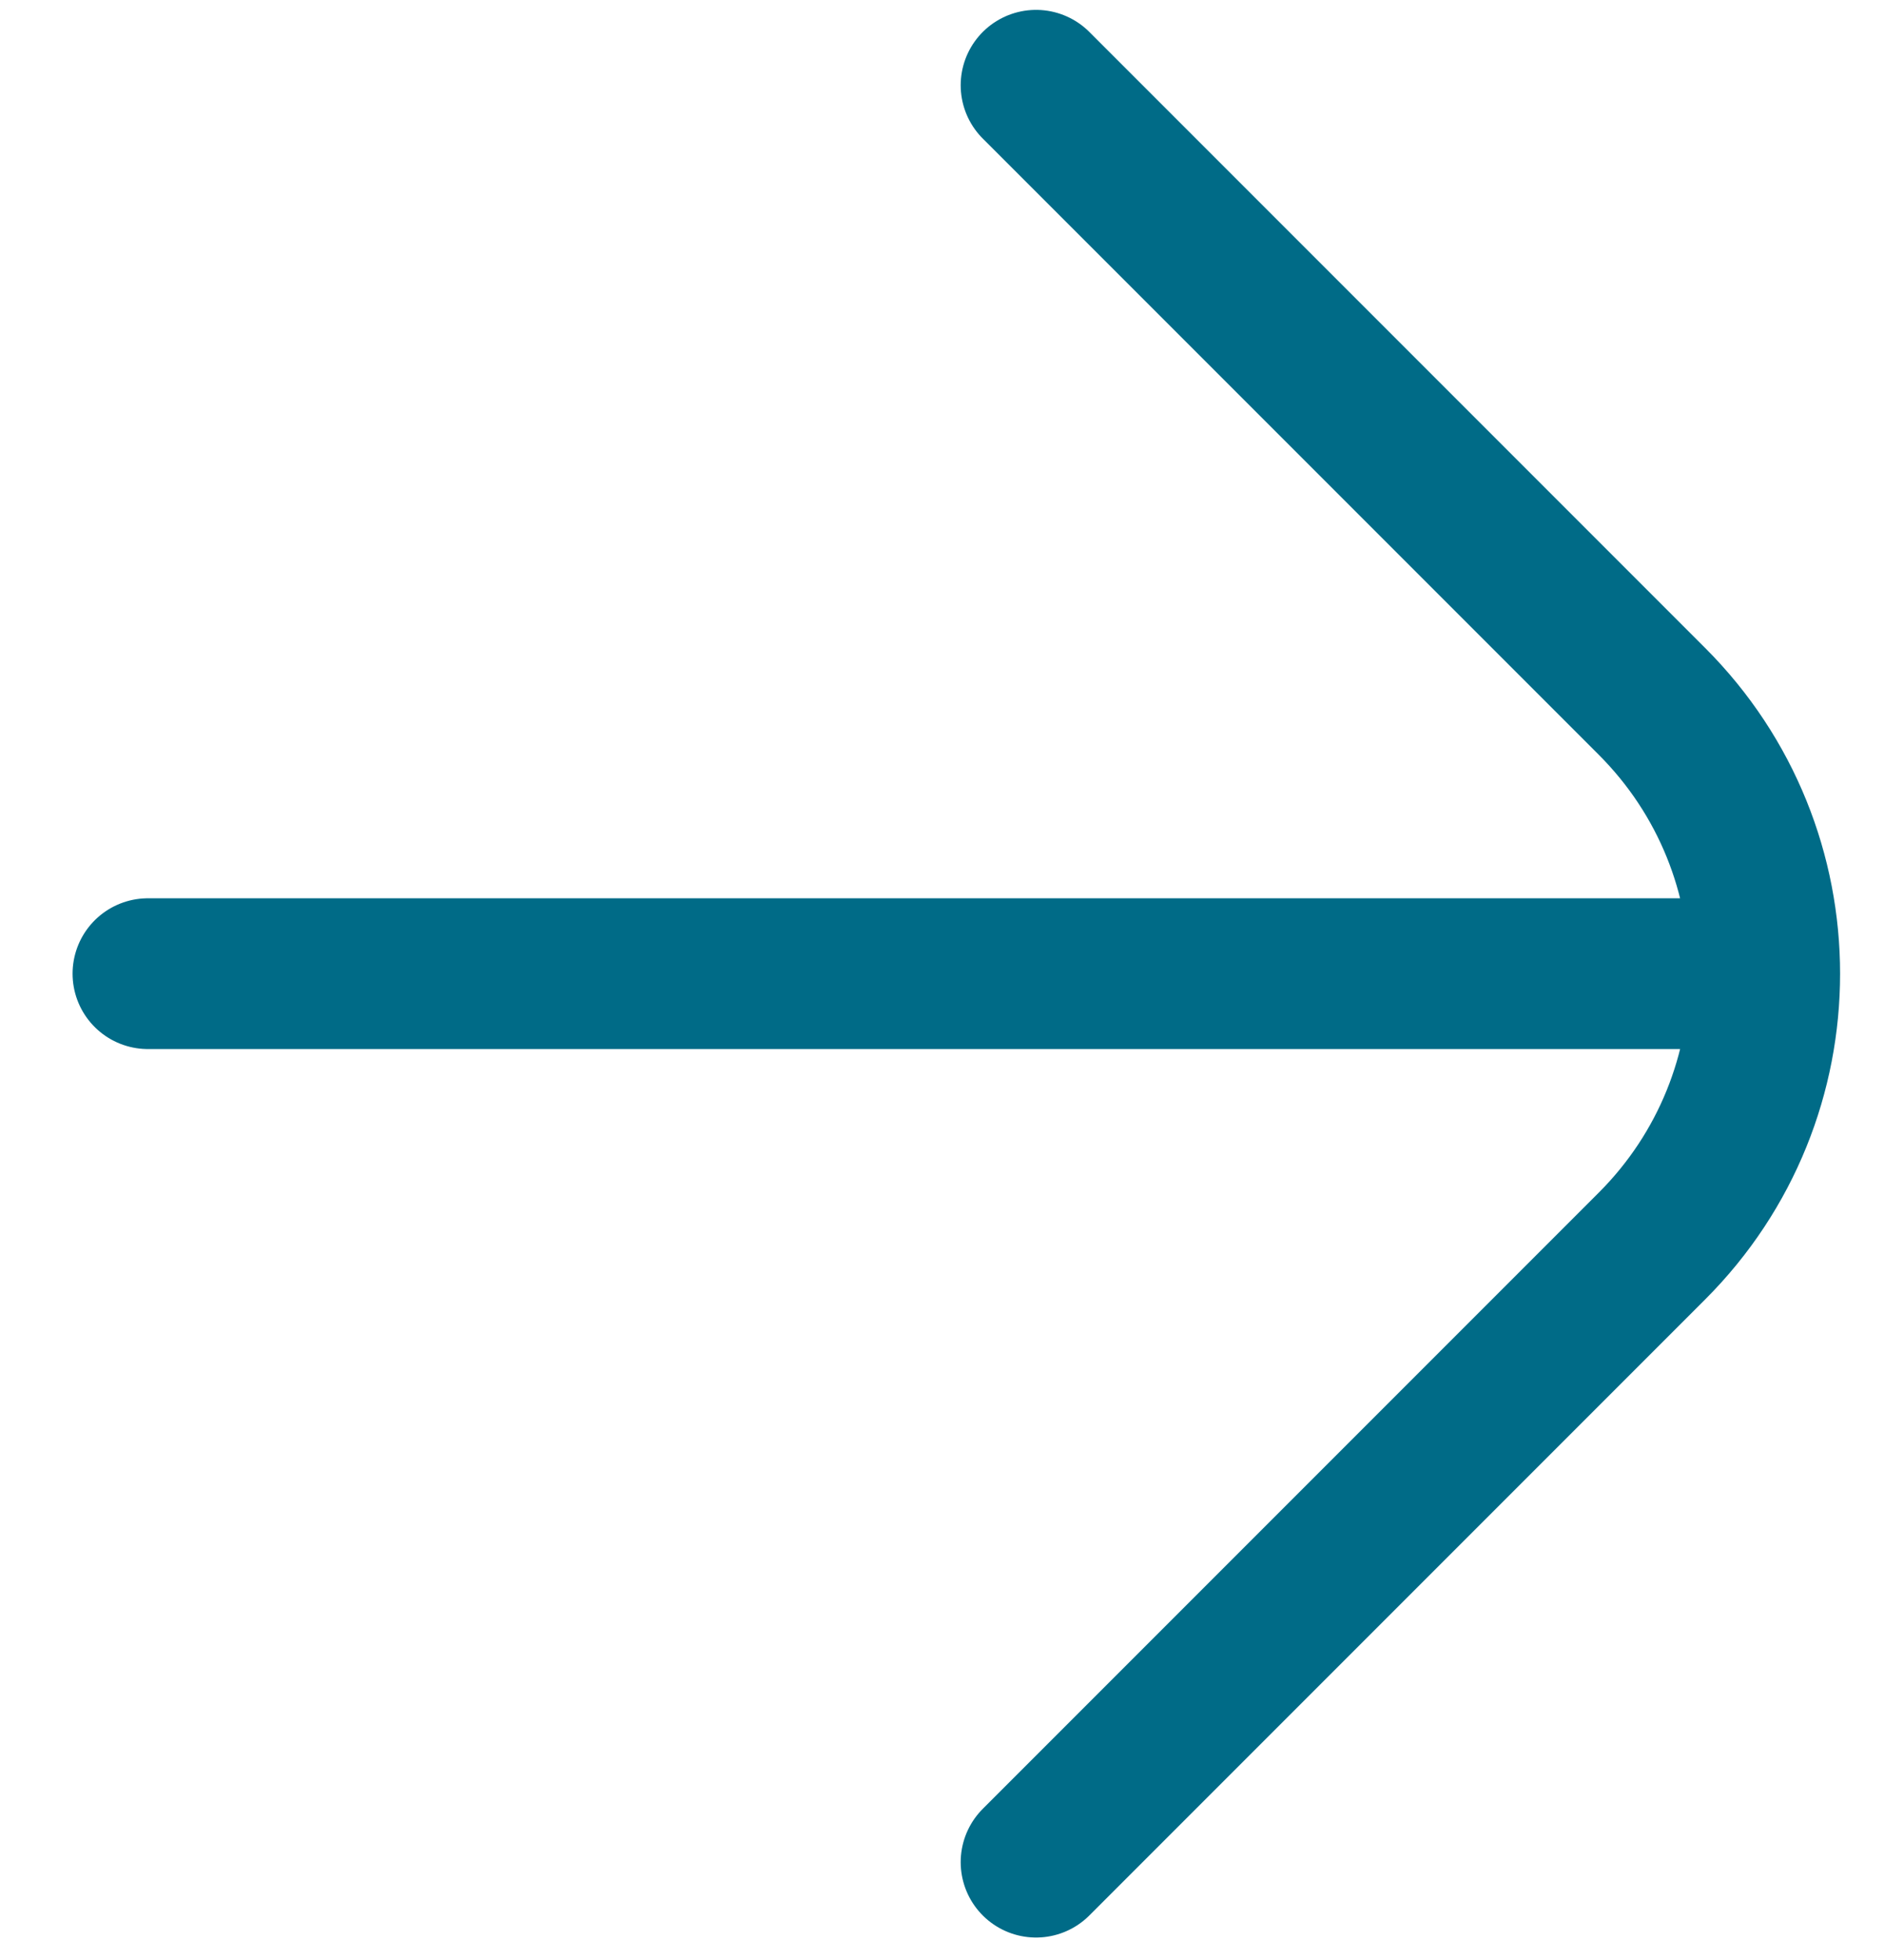
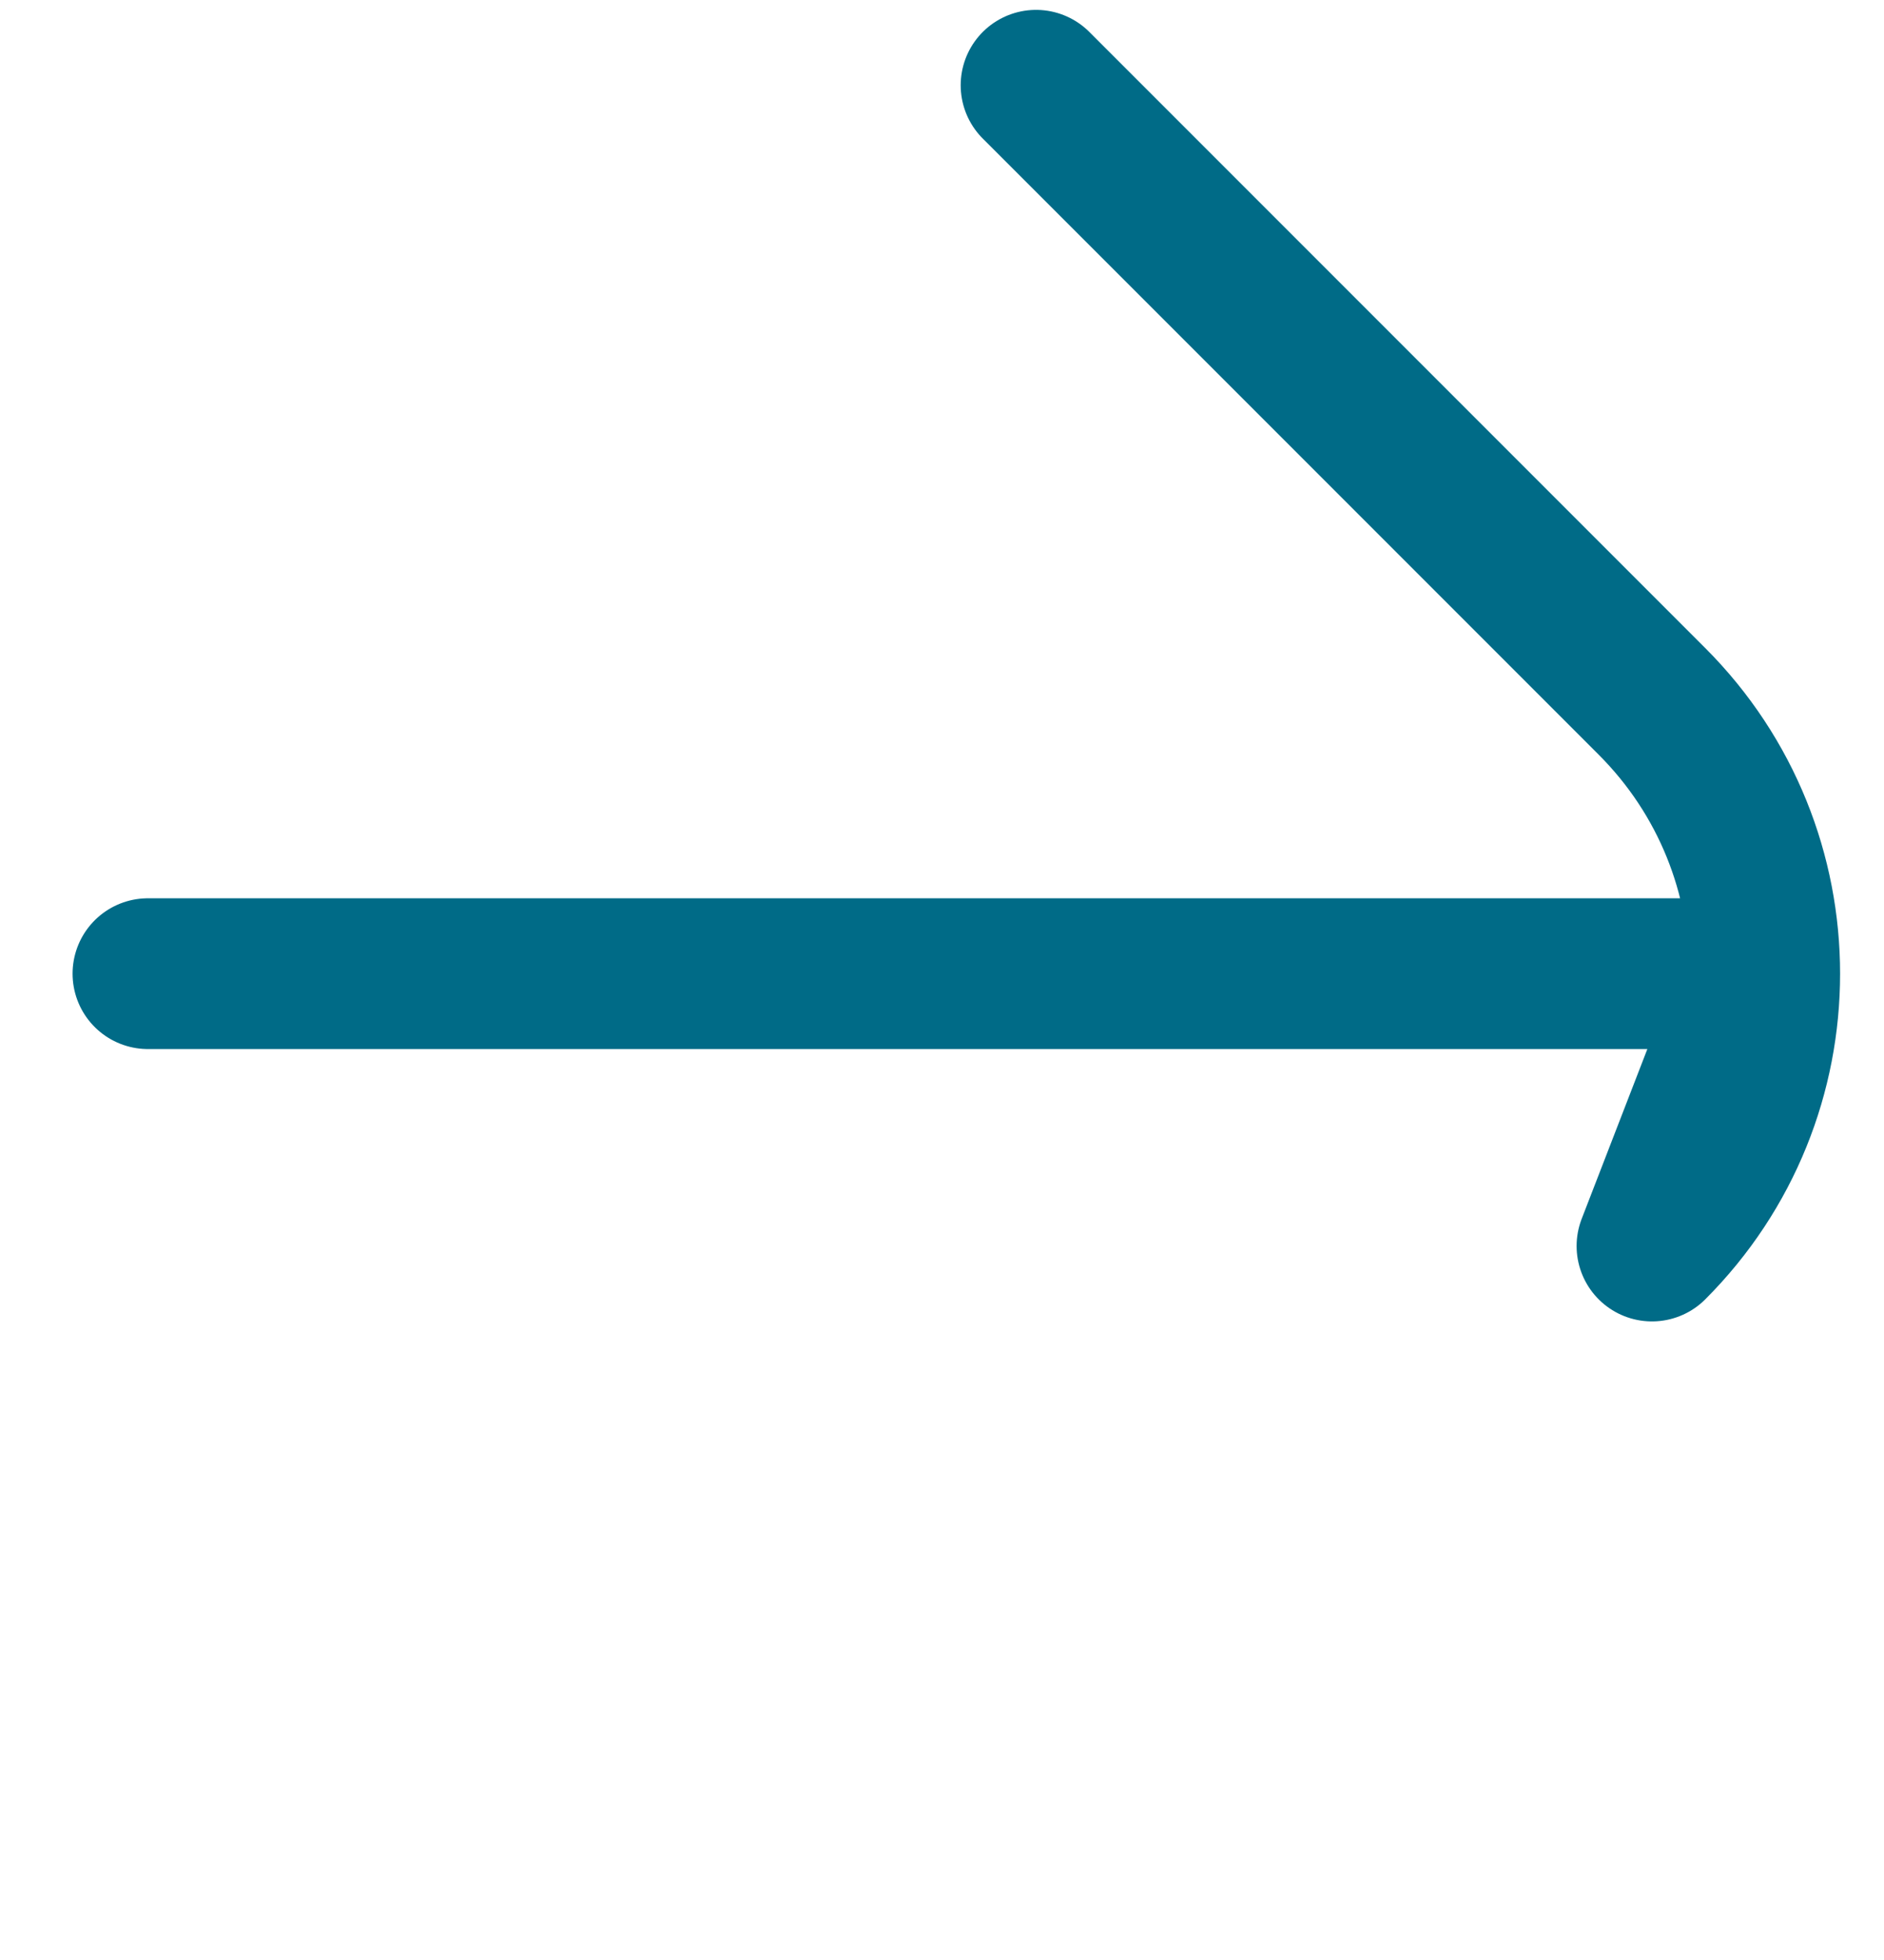
<svg xmlns="http://www.w3.org/2000/svg" width="25" height="26" viewBox="0 0 25 26" fill="none">
-   <path d="M1.963 12.916L23.319 12.916M13.748 24.702L21.921 16.529C23.916 14.534 23.916 11.299 21.921 9.304L13.748 1.131" stroke="#006B87" stroke-width="2" stroke-linecap="round" stroke-linejoin="round" />
+   <path d="M1.963 12.916L23.319 12.916L21.921 16.529C23.916 14.534 23.916 11.299 21.921 9.304L13.748 1.131" stroke="#006B87" stroke-width="2" stroke-linecap="round" stroke-linejoin="round" />
</svg>